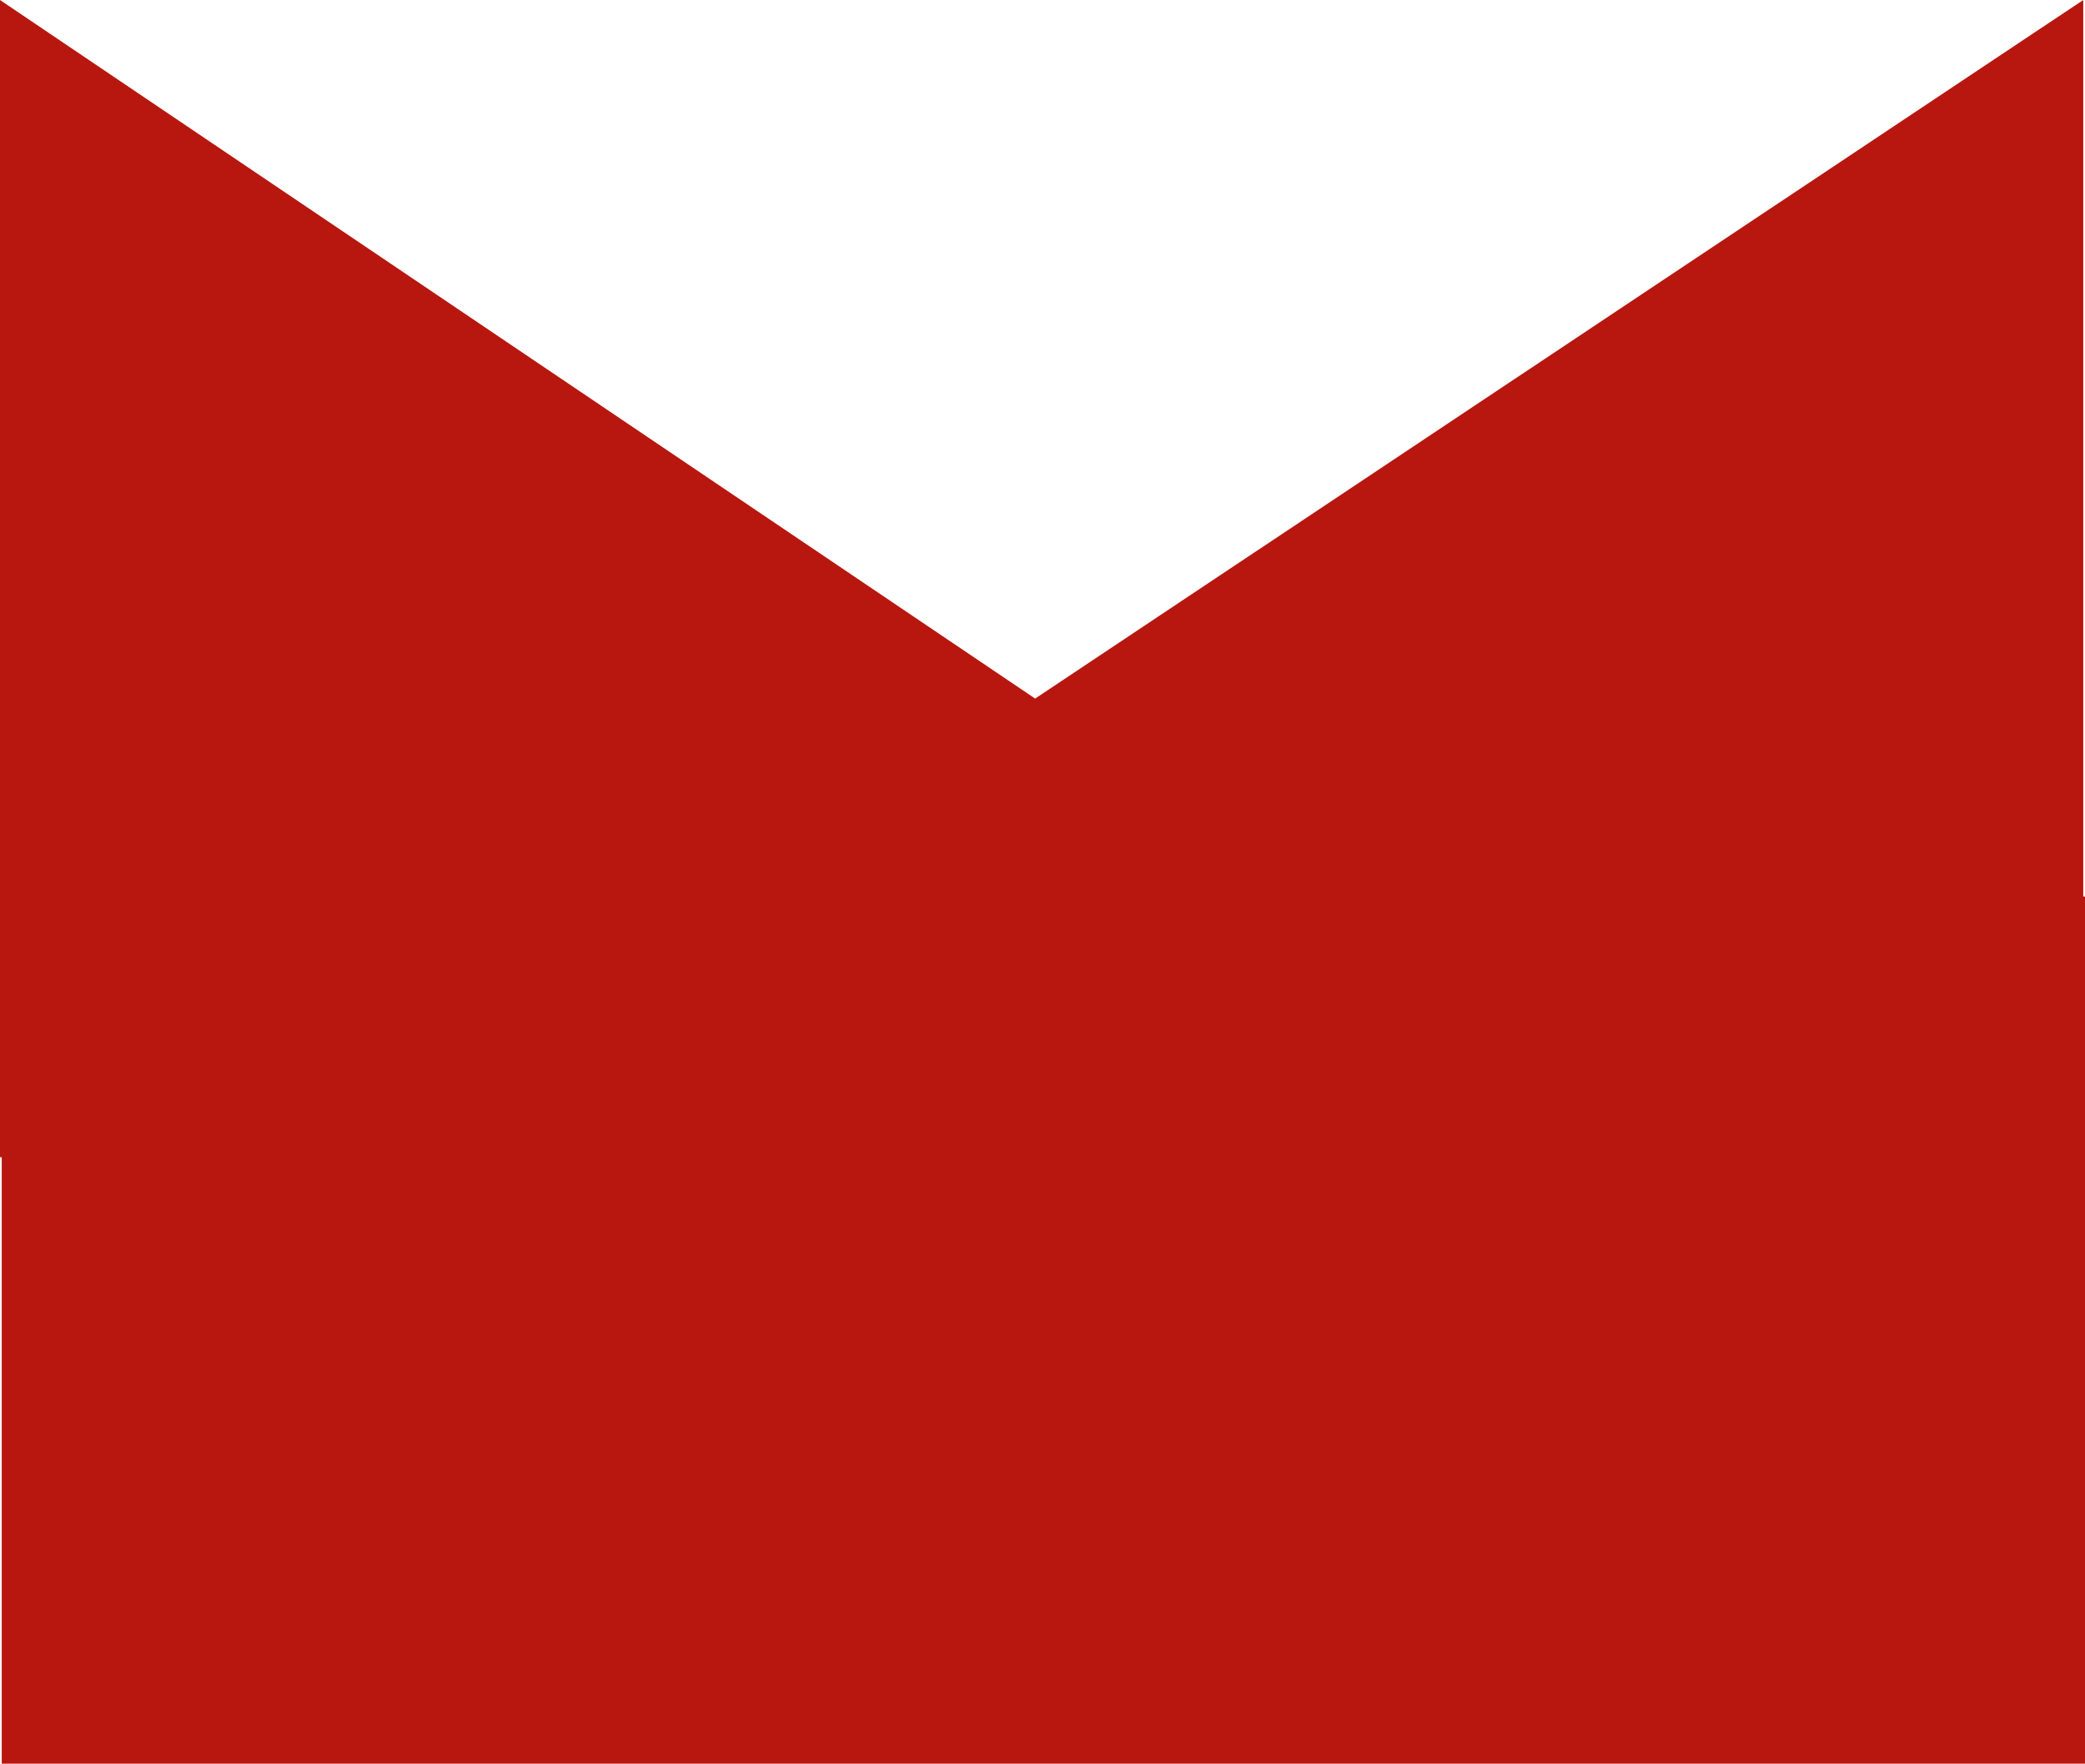
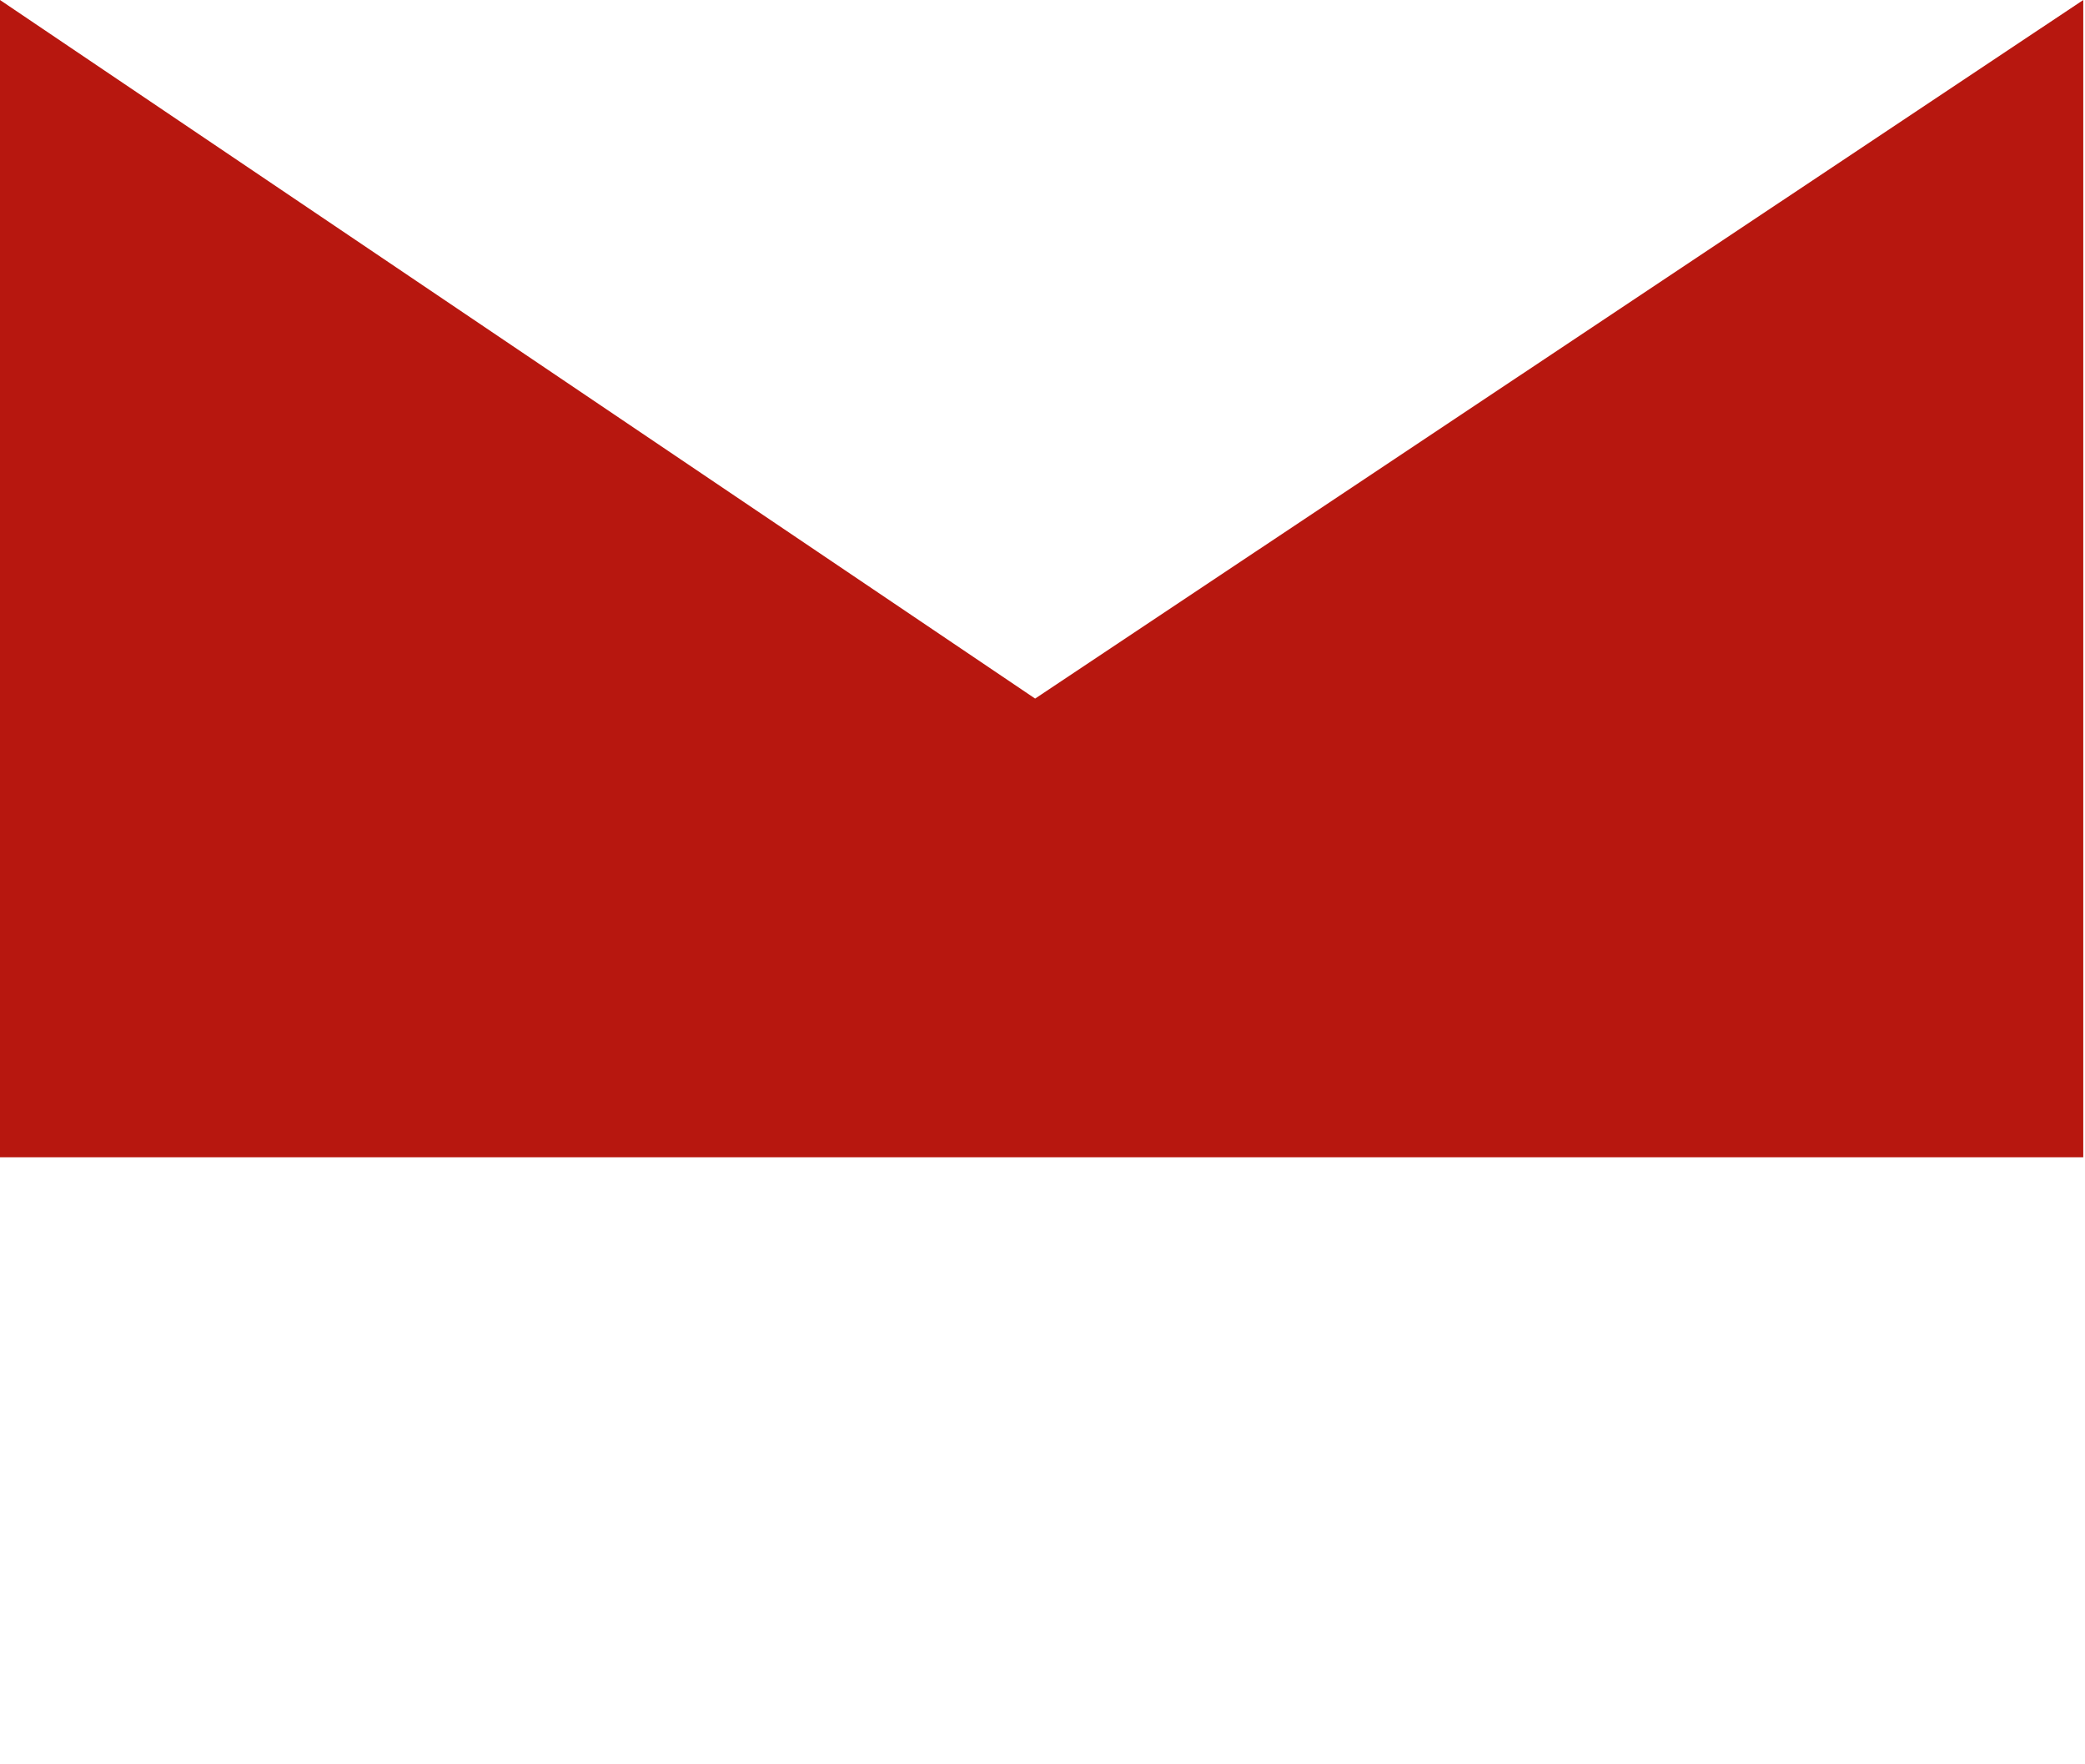
<svg xmlns="http://www.w3.org/2000/svg" width="1200" height="1015" viewBox="0 0 1200 1015" fill="none">
-   <path d="M595.752 402.037L0 0V666H1199V0L595.752 402.037Z" fill="#B7170F" />
-   <rect x="1" y="516" width="1200" height="500" fill="#B7170F" />
+   <path d="M595.752 402.037L0 0V666H1199V0Z" fill="#B7170F" />
</svg>